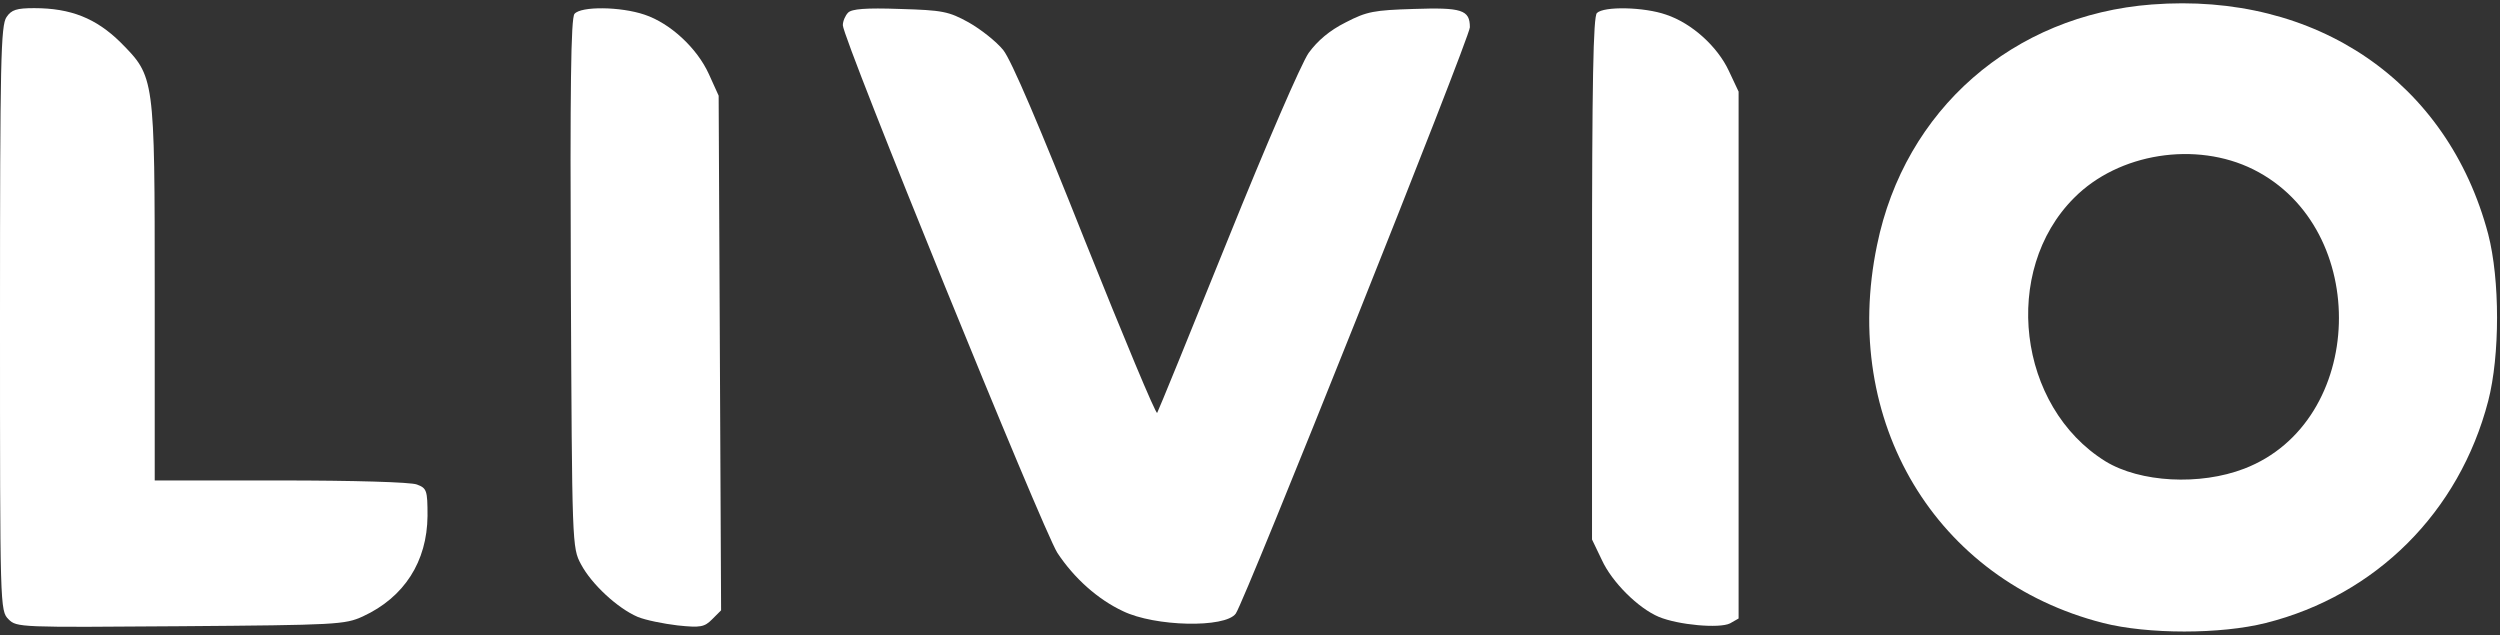
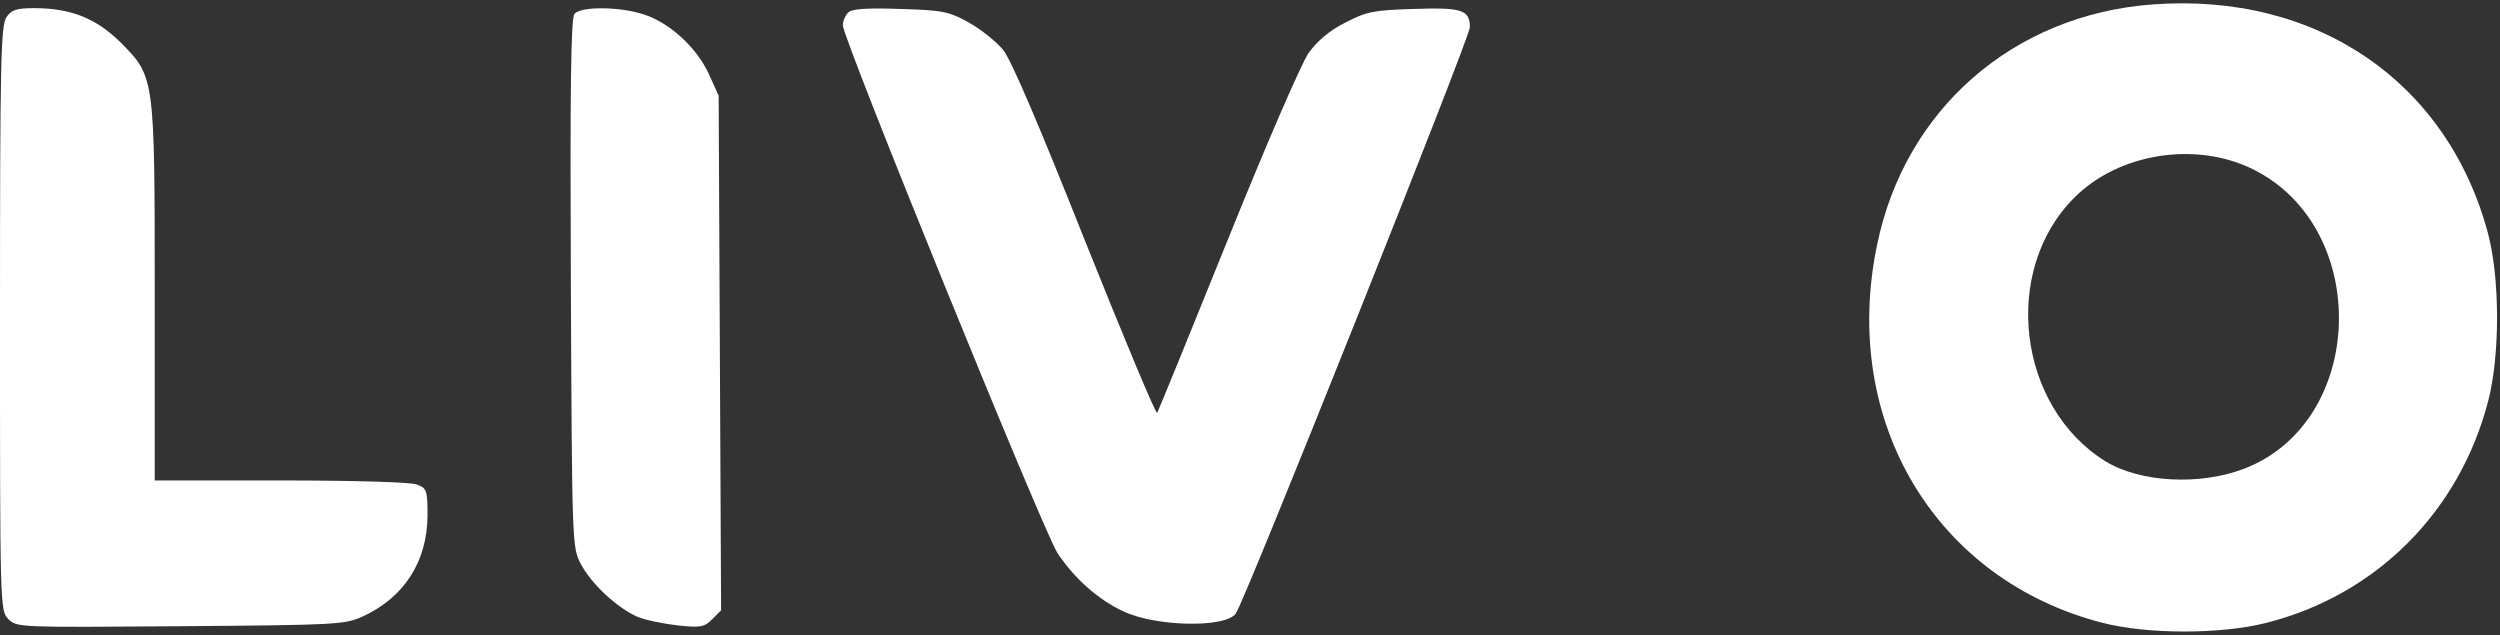
<svg xmlns="http://www.w3.org/2000/svg" version="1.0" viewBox="0 0 614 156" preserveAspectRatio="xMidYMid meet">
  <rect x="0" y="0" width="614" height="156" fill="#333333" stroke="none" />
  <g transform="translate(0,156) scale(0.1,-0.1)" fill="#FFFFFF" stroke="none">
    <path d="M5285 1549 c-341 -26 -607 -258 -675 -591 -90 -433 144 -823 555 -928 110 -28 289 -28 400 0 270 68 475 272 546 545 29 112 29 298 0 410 -99 374 -422 595 -826 564z m249 -405 c291 -145 277 -620 -22 -735 -109 -42 -256 -34 -341 18 -216 134 -256 468 -77 647 109 110 299 140 440 70z" />
    <path d="M16 1518 c-14 -20 -16 -107 -16 -740 0 -712 0 -718 21 -739 20 -20 27 -20 422 -17 385 3 404 4 448 24 102 47 158 135 159 247 0 63 -2 68 -26 77 -14 6 -158 10 -335 10 l-309 0 0 458 c0 536 0 533 -84 618 -60 59 -122 84 -212 84 -43 0 -56 -4 -68 -22z" />
    <path d="M1411 1526 c-9 -10 -11 -184 -9 -662 3 -645 3 -649 25 -690 26 -49 90 -108 139 -129 19 -8 64 -17 98 -21 57 -6 66 -4 85 15 l22 22 -3 632 -3 632 -24 53 c-29 64 -95 125 -158 146 -59 20 -156 21 -172 2z" />
    <path d="M2083 1529 c-7 -7 -13 -21 -13 -31 0 -33 492 -1242 527 -1296 41 -62 99 -114 161 -143 78 -38 251 -42 277 -6 22 30 575 1415 575 1440 0 43 -20 49 -138 45 -97 -3 -115 -6 -167 -33 -40 -20 -69 -45 -91 -75 -18 -26 -103 -222 -199 -460 -92 -228 -170 -419 -173 -424 -3 -5 -82 185 -177 422 -112 282 -181 444 -201 469 -17 21 -55 51 -85 68 -49 27 -64 30 -169 33 -84 3 -118 0 -127 -9z" />
-     <path d="M3922 1528 c-9 -9 -12 -168 -12 -652 l0 -641 24 -50 c25 -55 90 -119 140 -140 48 -20 149 -29 175 -16 l21 12 0 647 0 647 -24 51 c-28 60 -91 117 -154 138 -54 19 -153 21 -170 4z" />
  </g>
</svg>